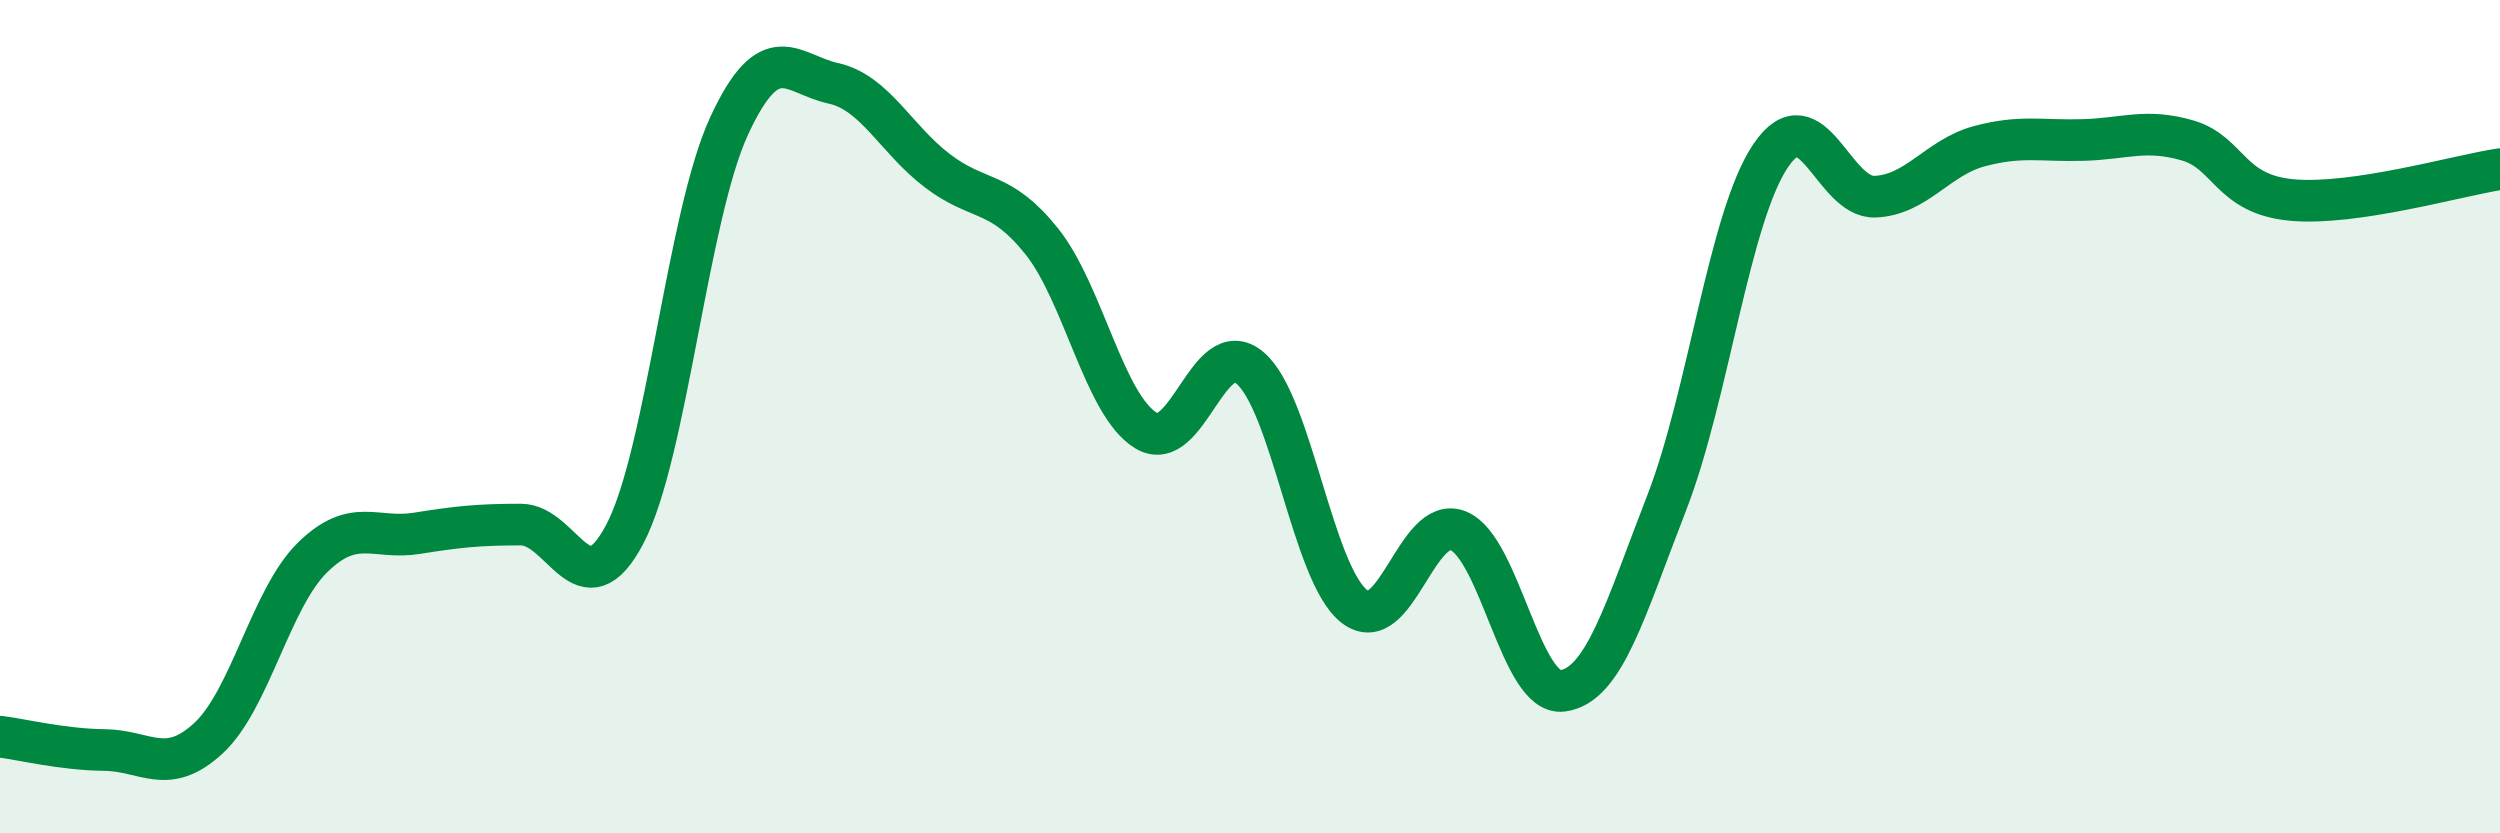
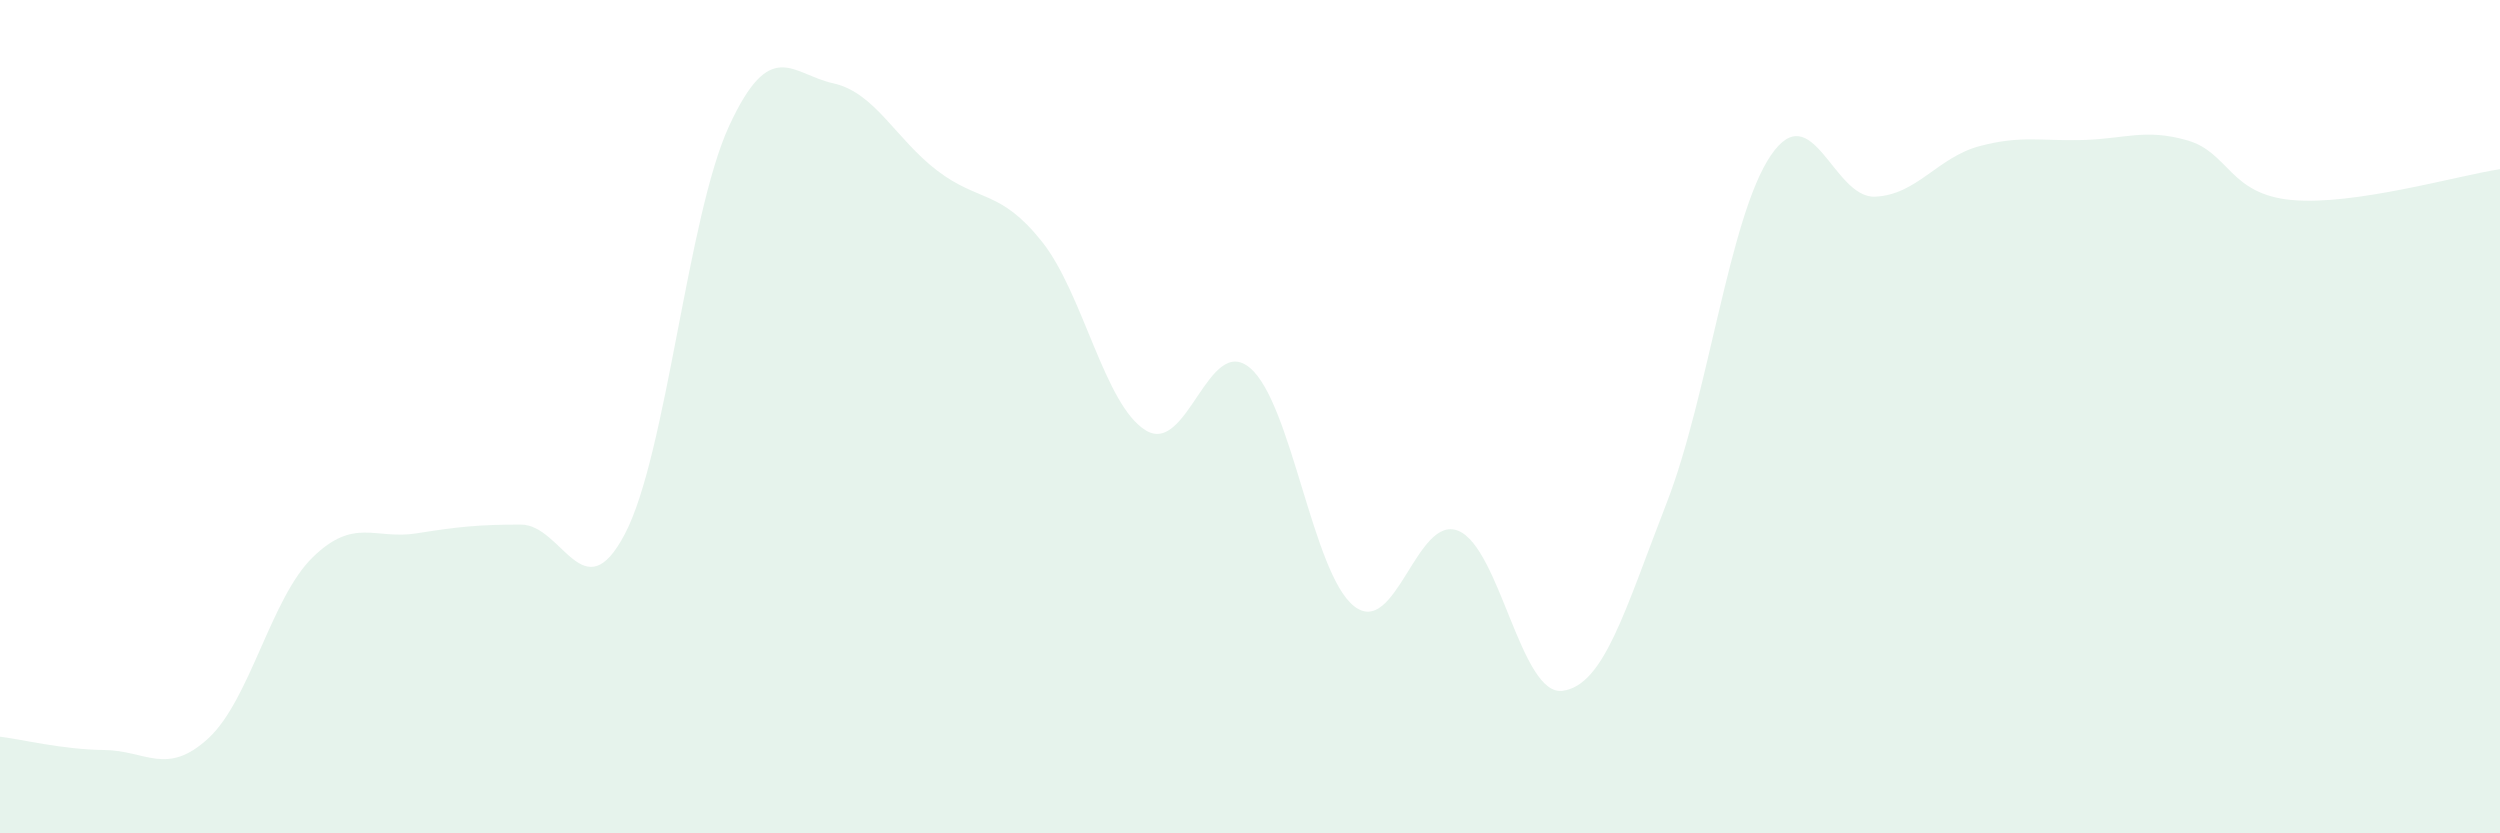
<svg xmlns="http://www.w3.org/2000/svg" width="60" height="20" viewBox="0 0 60 20">
  <path d="M 0,17.68 C 0.5,17.74 1.5,17.99 2.5,18 C 3.5,18.01 4,18.64 5,17.72 C 6,16.8 6.5,14.36 7.5,13.38 C 8.5,12.4 9,12.96 10,12.8 C 11,12.64 11.5,12.59 12.5,12.59 C 13.5,12.59 14,14.72 15,12.81 C 16,10.9 16.5,5.18 17.5,3.02 C 18.5,0.86 19,1.78 20,2 C 21,2.22 21.5,3.34 22.5,4.1 C 23.5,4.86 24,4.54 25,5.79 C 26,7.04 26.5,9.72 27.5,10.33 C 28.5,10.94 29,7.99 30,8.83 C 31,9.67 31.5,13.77 32.5,14.55 C 33.5,15.33 34,12.33 35,12.74 C 36,13.15 36.5,16.71 37.5,16.58 C 38.5,16.45 39,14.64 40,12.07 C 41,9.5 41.5,5.2 42.5,3.73 C 43.5,2.26 44,4.76 45,4.72 C 46,4.68 46.5,3.78 47.5,3.51 C 48.5,3.24 49,3.39 50,3.36 C 51,3.33 51.5,3.08 52.5,3.37 C 53.5,3.66 53.5,4.66 55,4.8 C 56.5,4.94 59,4.21 60,4.06L60 20L0 20Z" fill="#008740" opacity="0.1" stroke-linecap="round" stroke-linejoin="round" />
-   <path d="M 0,17.68 C 0.5,17.74 1.5,17.99 2.5,18 C 3.5,18.01 4,18.64 5,17.72 C 6,16.8 6.5,14.36 7.5,13.38 C 8.5,12.4 9,12.96 10,12.8 C 11,12.64 11.5,12.59 12.5,12.59 C 13.5,12.59 14,14.72 15,12.81 C 16,10.9 16.5,5.18 17.5,3.02 C 18.5,0.86 19,1.78 20,2 C 21,2.22 21.5,3.34 22.5,4.1 C 23.5,4.86 24,4.54 25,5.79 C 26,7.04 26.5,9.72 27.5,10.33 C 28.5,10.94 29,7.99 30,8.83 C 31,9.67 31.5,13.77 32.5,14.55 C 33.5,15.33 34,12.33 35,12.74 C 36,13.15 36.5,16.71 37.5,16.58 C 38.5,16.45 39,14.64 40,12.07 C 41,9.5 41.5,5.2 42.5,3.73 C 43.5,2.26 44,4.76 45,4.72 C 46,4.68 46.5,3.78 47.5,3.51 C 48.5,3.24 49,3.39 50,3.36 C 51,3.33 51.5,3.08 52.5,3.37 C 53.5,3.66 53.5,4.66 55,4.8 C 56.5,4.94 59,4.21 60,4.06" stroke="#008740" stroke-width="1" fill="none" stroke-linecap="round" stroke-linejoin="round" />
</svg>